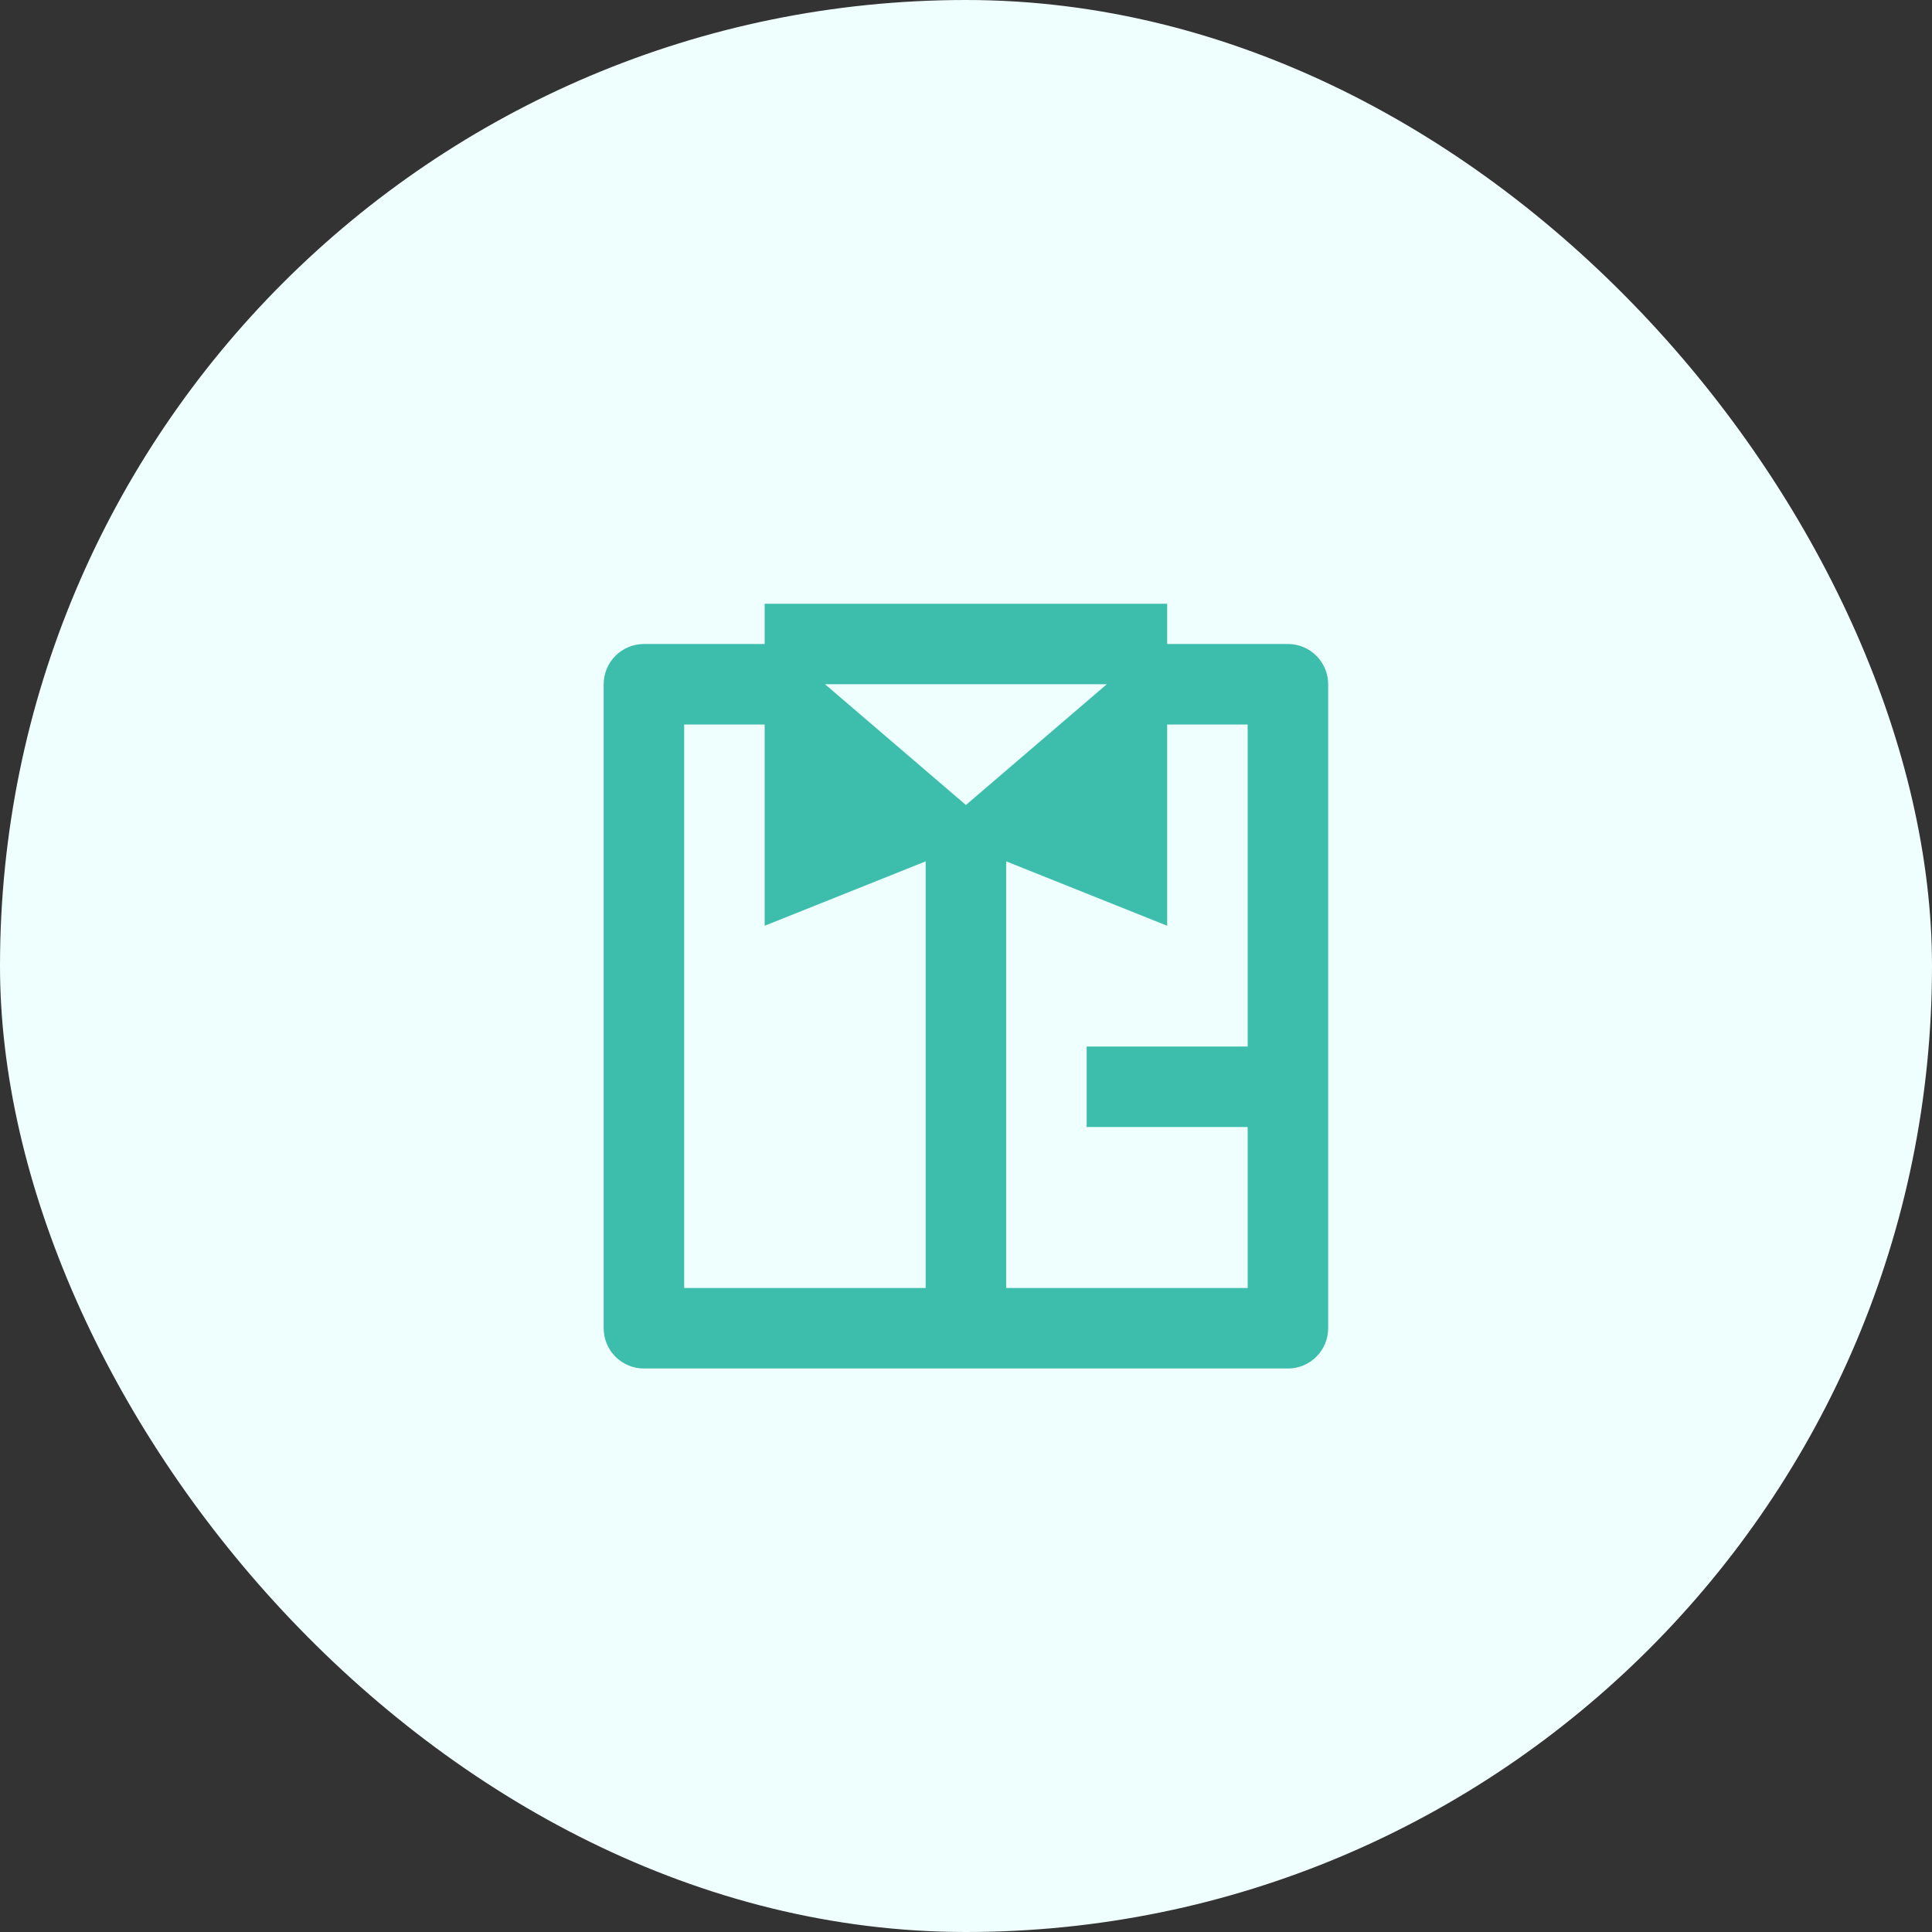
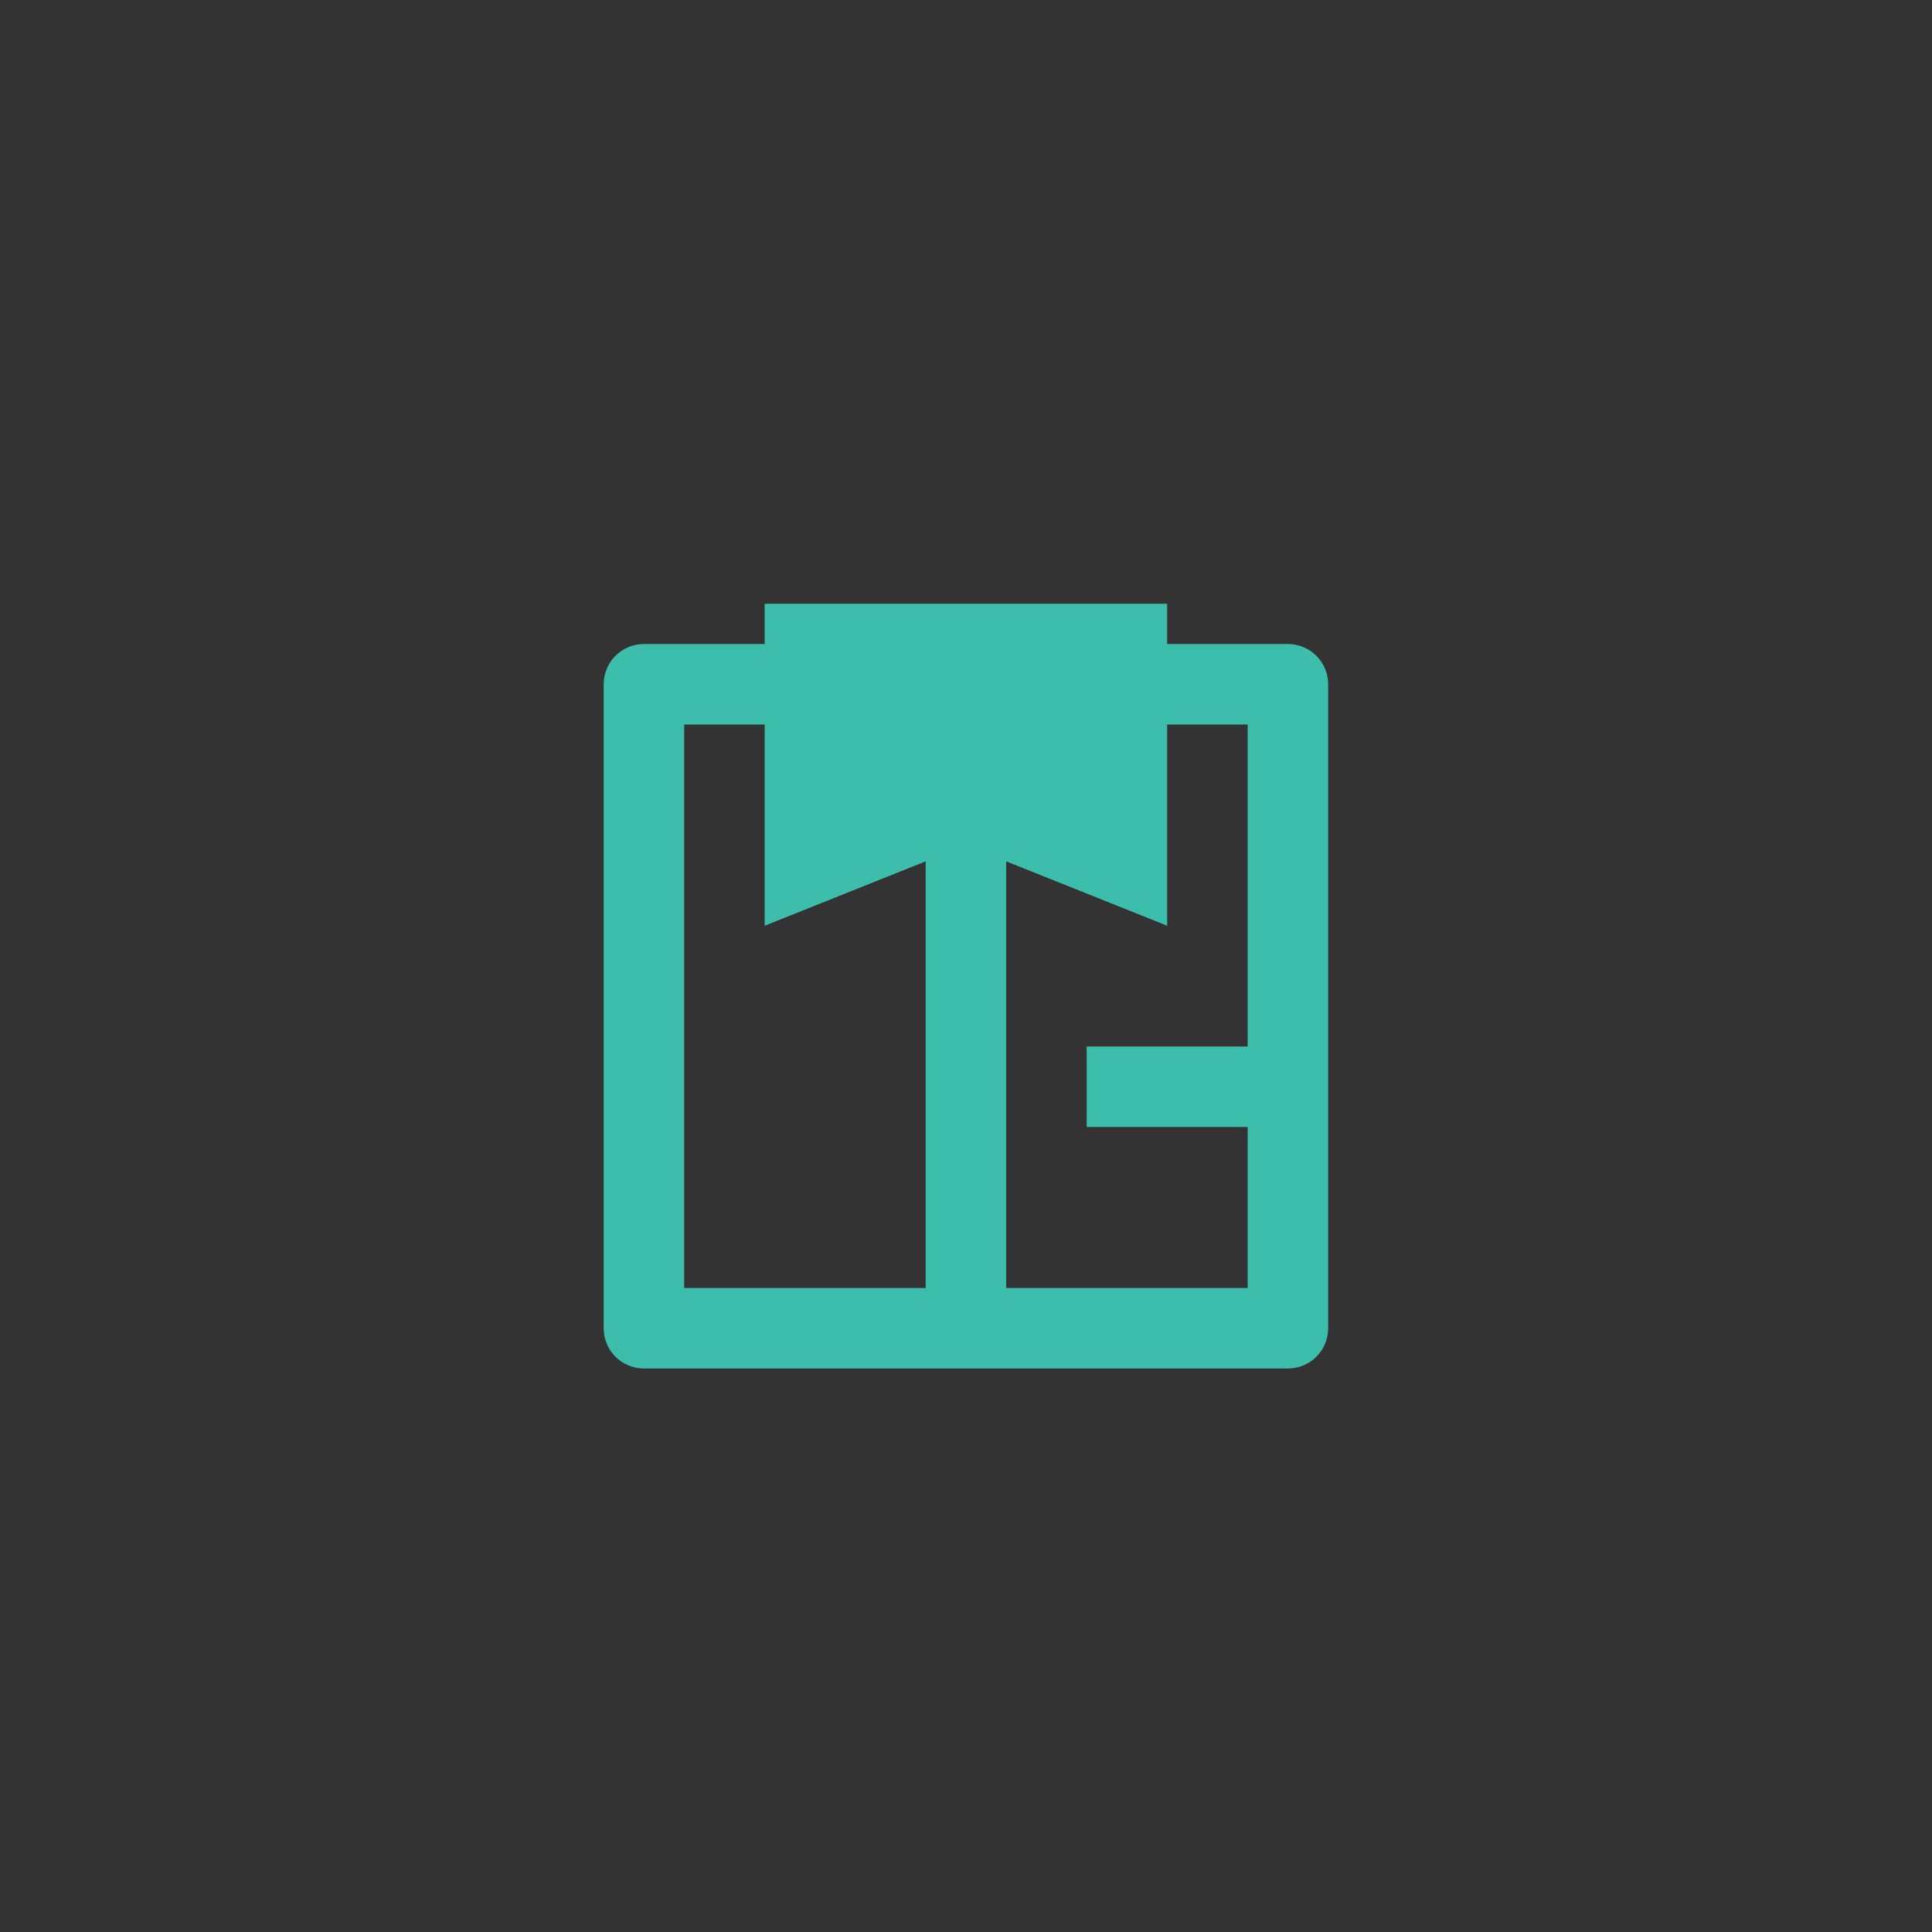
<svg xmlns="http://www.w3.org/2000/svg" width="48" height="48" viewBox="0 0 48 48" fill="none">
  <rect x="0" y="0" width="48" height="48" fill="#333333" stroke="none" />
-   <rect width="48" height="48" rx="24" fill="#EFFFFD" />
-   <path d="M24.998 32H30.998V28H26.998V26H30.998V18H28.998V23L24.998 21.4V32ZM22.998 32V21.4L18.998 23V18H16.998V32H22.998ZM18.998 16V15H28.998V16H31.998C32.263 16 32.518 16.105 32.705 16.293C32.893 16.48 32.998 16.735 32.998 17V33C32.998 33.265 32.893 33.52 32.705 33.707C32.518 33.895 32.263 34 31.998 34H15.998C15.733 34 15.479 33.895 15.291 33.707C15.103 33.52 14.998 33.265 14.998 33V17C14.998 16.735 15.103 16.48 15.291 16.293C15.479 16.105 15.733 16 15.998 16H18.998ZM23.998 20L27.498 17H20.498L23.998 20Z" fill="#3DBEAD" />
+   <path d="M24.998 32H30.998V28H26.998V26H30.998V18H28.998V23L24.998 21.4V32ZM22.998 32V21.4L18.998 23V18H16.998V32H22.998ZM18.998 16V15H28.998V16H31.998C32.263 16 32.518 16.105 32.705 16.293C32.893 16.48 32.998 16.735 32.998 17V33C32.998 33.265 32.893 33.52 32.705 33.707C32.518 33.895 32.263 34 31.998 34H15.998C15.733 34 15.479 33.895 15.291 33.707C15.103 33.52 14.998 33.265 14.998 33V17C14.998 16.735 15.103 16.48 15.291 16.293C15.479 16.105 15.733 16 15.998 16H18.998ZM23.998 20L27.498 17L23.998 20Z" fill="#3DBEAD" />
</svg>